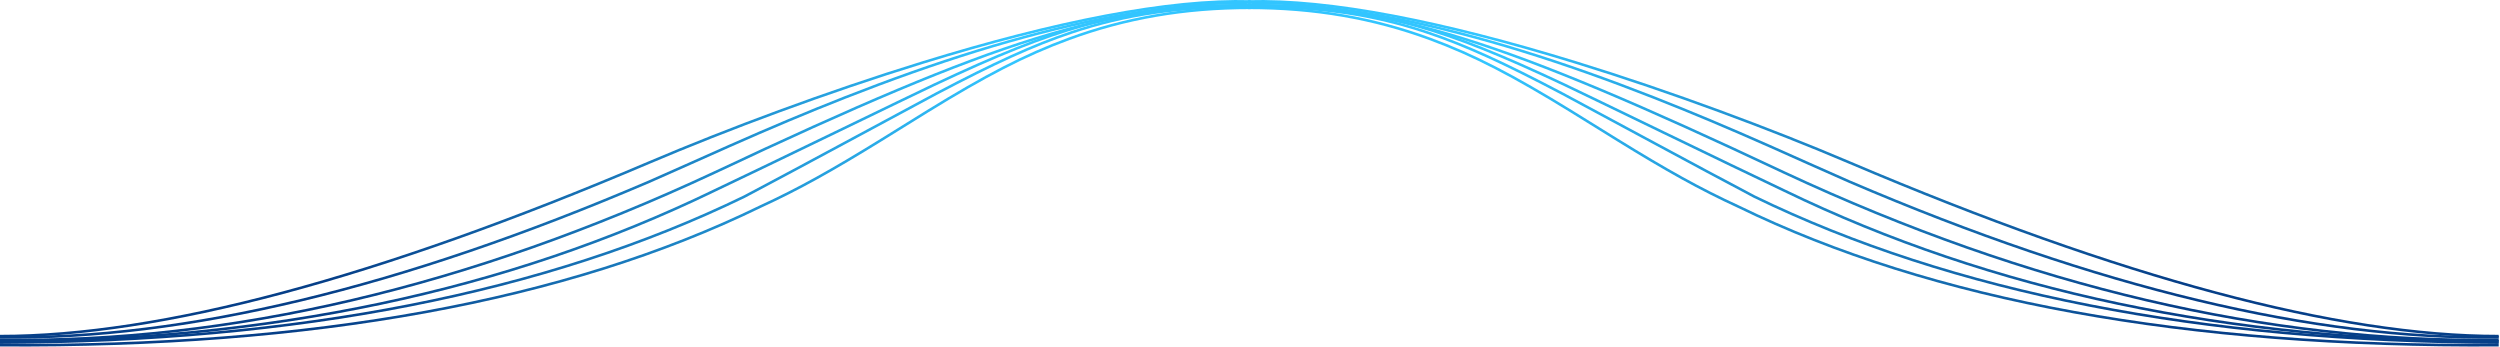
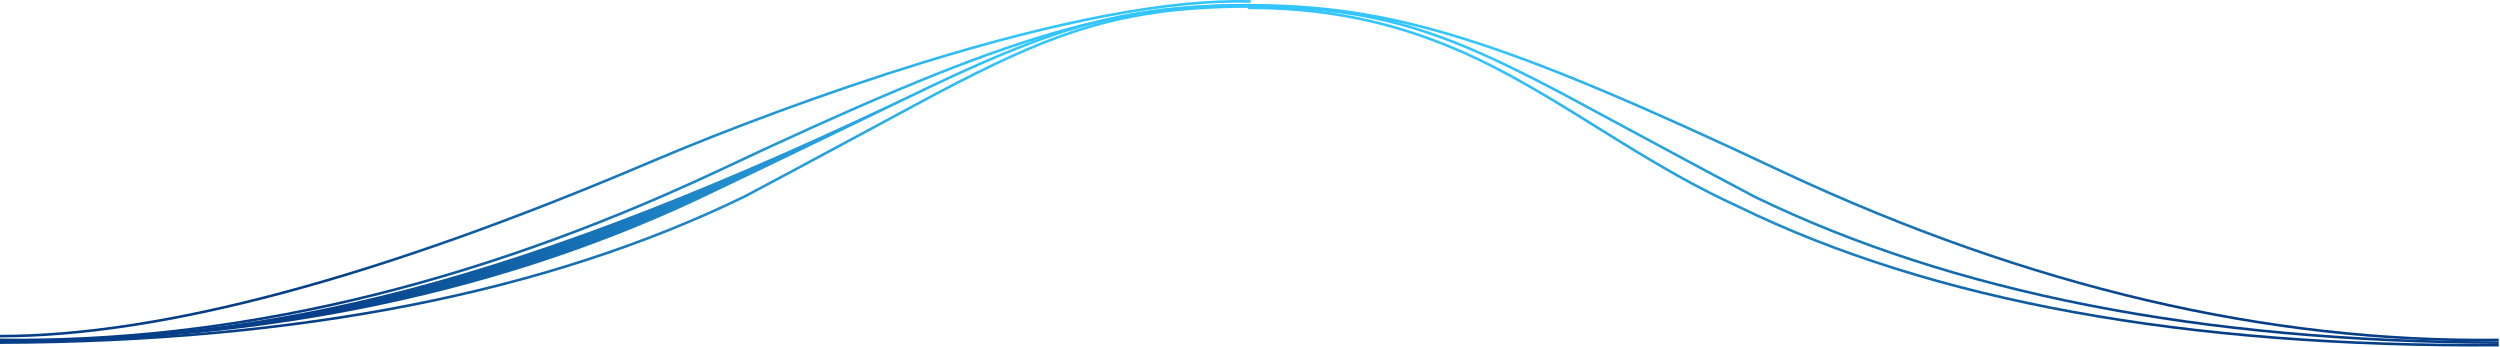
<svg xmlns="http://www.w3.org/2000/svg" width="1919px" height="266px" viewBox="0 0 1919 266" version="1.1">
  <title>编组 19</title>
  <desc>Created with Sketch.</desc>
  <defs>
    <linearGradient x1="80.276%" y1="50%" x2="26.594%" y2="50%" id="linearGradient-1">
      <stop stop-color="#32C5FF" offset="0%" />
      <stop stop-color="#063F88" offset="100%" />
    </linearGradient>
    <linearGradient x1="80.276%" y1="50%" x2="26.594%" y2="50%" id="linearGradient-2">
      <stop stop-color="#32C5FF" offset="0%" />
      <stop stop-color="#063F88" offset="100%" />
    </linearGradient>
    <linearGradient x1="80.276%" y1="50%" x2="26.594%" y2="50%" id="linearGradient-3">
      <stop stop-color="#32C5FF" offset="0%" />
      <stop stop-color="#063F88" offset="100%" />
    </linearGradient>
    <linearGradient x1="80.276%" y1="50%" x2="26.594%" y2="50%" id="linearGradient-4">
      <stop stop-color="#32C5FF" offset="0%" />
      <stop stop-color="#063F88" offset="100%" />
    </linearGradient>
    <linearGradient x1="80.276%" y1="50%" x2="26.594%" y2="50%" id="linearGradient-5">
      <stop stop-color="#32C5FF" offset="0%" />
      <stop stop-color="#063F88" offset="100%" />
    </linearGradient>
    <linearGradient x1="80.276%" y1="50%" x2="26.594%" y2="50%" id="linearGradient-6">
      <stop stop-color="#32C5FF" offset="0%" />
      <stop stop-color="#063F88" offset="100%" />
    </linearGradient>
  </defs>
  <g id="页面1" stroke="none" stroke-width="1" fill="none" fill-rule="evenodd">
    <g id="防火门专题" transform="translate(0, -3379)" fill-rule="nonzero">
      <g id="编组-19" transform="translate(-0.026, 3379.369)">
        <g id="编组-17" transform="translate(0, 0)">
          <path d="M0.026,258.631 C123.661,258.63 289.891,214.183 498.751,125.308 C558.401,99.925 634.825,71.324 708.498,48.622 C810.391,17.223 897.124,-0.031 959.998,1.756 L960.055,-0.243 C896.91,-2.038 809.995,15.252 707.909,46.711 C634.165,69.435 557.678,98.059 497.967,123.468 C289.333,212.247 123.341,256.63 0.026,256.631 L0.026,258.631 Z" id="路径-2" fill="url(#linearGradient-1)" />
-           <path d="M0.013,259.569 C142.169,261.422 308.354,221.587 498.577,140.081 C507.72,136.163 552.779,115.949 560.163,112.684 C591.819,98.682 620.008,86.779 649.12,75.36 C718.736,48.055 783.768,27.563 845.073,15.232 C886.152,6.969 924.565,2.631 960.026,2.631 L960.026,0.631 C924.422,0.631 885.88,4.984 844.679,13.271 C783.244,25.628 718.106,46.154 648.39,73.499 C619.248,84.929 591.034,96.843 559.354,110.855 C551.956,114.126 506.914,134.332 497.789,138.242 C307.804,219.647 141.885,259.418 0.039,257.569 L0.013,259.569 Z" id="路径-2复制" fill="url(#linearGradient-2)" />
          <path d="M0.014,261.552 C177.716,263.727 360.666,220.878 548.858,133.013 C766.764,30.282 849.642,4.631 960.026,4.631 L960.026,2.631 C849.278,2.631 766.156,28.358 548.008,131.202 C360.082,218.943 177.426,261.723 0.039,259.552 L0.014,261.552 Z" id="路径-2复制-2" fill="url(#linearGradient-3)" />
-           <path d="M0.026,262.631 C206.65,262.631 389.495,224.082 548.55,146.979 C589.731,127.523 700.147,73.786 717.265,65.727 C766.376,42.605 799.245,29.348 831.611,20.274 C870.501,9.371 909.289,4.631 960.026,4.631 L960.026,2.631 C909.116,2.631 870.148,7.393 831.071,18.348 C798.577,27.458 765.616,40.752 716.413,63.917 C699.28,71.984 588.863,125.722 547.687,145.175 C388.906,222.145 206.359,260.631 0.026,260.631 L0.026,262.631 Z" id="路径-2复制-3" fill="url(#linearGradient-4)" />
+           <path d="M0.026,262.631 C206.65,262.631 389.495,224.082 548.55,146.979 C589.731,127.523 700.147,73.786 717.265,65.727 C766.376,42.605 799.245,29.348 831.611,20.274 C870.501,9.371 909.289,4.631 960.026,4.631 L960.026,2.631 C909.116,2.631 870.148,7.393 831.071,18.348 C798.577,27.458 765.616,40.752 716.413,63.917 C388.906,222.145 206.359,260.631 0.026,260.631 L0.026,262.631 Z" id="路径-2复制-3" fill="url(#linearGradient-4)" />
          <path d="M0.023,263.631 C229.057,262.809 419.664,225.417 571.847,151.441 C608.978,131.949 706.768,78.954 719.088,72.463 C763.41,49.11 793.362,35.355 822.851,25.475 C864.201,11.62 905.166,5.631 960.026,5.631 L960.026,3.631 C904.96,3.631 863.782,9.651 822.216,23.579 C792.603,33.5 762.565,47.294 718.155,70.694 C705.821,77.193 608.033,130.186 570.945,149.656 C419.084,223.476 228.769,260.81 0.023,261.631 L0.023,263.631 Z" id="路径-2复制-4" fill="url(#linearGradient-5)" />
-           <path d="M0.02,265.579 C240.601,267.18 435.262,231.718 584,159.172 C613.449,145.672 639.624,130.982 676.87,107.995 C681.312,105.253 705.74,90.06 712.704,85.78 C756.603,58.803 786.721,42.931 821.056,30.333 C863.78,14.657 908.543,6.631 960.026,6.631 L960.026,4.631 C908.306,4.631 863.311,12.698 820.367,28.455 C785.881,41.109 755.659,57.035 711.657,84.076 C704.687,88.359 680.257,103.554 675.819,106.293 C638.638,129.24 612.526,143.895 583.145,157.365 C434.693,229.77 240.329,265.179 0.033,263.579 L0.02,265.579 Z" id="路径-2复制-5" fill="url(#linearGradient-6)" />
        </g>
        <g id="编组-17复制" transform="translate(1438.026, 132.5) scale(-1, 1) translate(-1438.026, -132.5) translate(958.026, 0)">
-           <path d="M-9.9654157e-06,258.631 C123.634,258.63 289.864,214.183 498.724,125.308 C558.375,99.925 634.799,71.324 708.471,48.622 C810.365,17.223 897.098,-0.031 959.972,1.756 L960.028,-0.243 C896.884,-2.038 809.969,15.252 707.882,46.711 C634.139,69.435 557.651,98.059 497.941,123.468 C289.307,212.247 123.315,256.63 -9.9654157e-06,256.631 L-9.9654157e-06,258.631 Z" id="路径-2" fill="url(#linearGradient-1)" />
-           <path d="M-0.013,259.569 C142.143,261.422 308.328,221.587 498.55,140.081 C507.694,136.163 552.753,115.949 560.136,112.684 C591.793,98.682 619.981,86.779 649.093,75.36 C718.71,48.055 783.742,27.563 845.047,15.232 C886.126,6.969 924.538,2.631 960,2.631 L960,0.631 C924.396,0.631 885.854,4.984 844.653,13.271 C783.218,25.628 718.08,46.154 648.363,73.499 C619.221,84.929 591.008,96.843 559.327,110.855 C551.93,114.126 506.888,134.332 497.763,138.242 C307.778,219.647 141.858,259.418 0.013,257.569 L-0.013,259.569 Z" id="路径-2复制" fill="url(#linearGradient-2)" />
          <path d="M-0.012,261.552 C177.689,263.727 360.639,220.878 548.831,133.013 C766.737,30.282 849.616,4.631 960,4.631 L960,2.631 C849.252,2.631 766.129,28.358 547.982,131.202 C360.056,218.943 177.4,261.723 0.012,259.552 L-0.012,261.552 Z" id="路径-2复制-2" fill="url(#linearGradient-3)" />
-           <path d="M0,262.631 C206.624,262.631 389.469,224.082 548.524,146.979 C589.705,127.523 700.121,73.786 717.239,65.727 C766.349,42.605 799.219,29.348 831.584,20.274 C870.475,9.371 909.263,4.631 960,4.631 L960,2.631 C909.089,2.631 870.121,7.393 831.044,18.348 C798.55,27.458 765.59,40.752 716.387,63.917 C699.254,71.984 588.836,125.722 547.66,145.175 C388.88,222.145 206.333,260.631 0,260.631 L0,262.631 Z" id="路径-2复制-3" fill="url(#linearGradient-4)" />
          <path d="M-0.004,263.631 C229.031,262.809 419.638,225.417 571.82,151.441 C608.952,131.949 706.742,78.954 719.061,72.463 C763.383,49.11 793.336,35.355 822.825,25.475 C864.175,11.62 905.14,5.631 960,5.631 L960,3.631 C904.934,3.631 863.756,9.651 822.189,23.579 C792.577,33.5 762.539,47.294 718.129,70.694 C705.795,77.193 608.007,130.186 570.918,149.656 C419.057,223.476 228.742,260.81 -0.004,261.631 L-0.004,263.631 Z" id="路径-2复制-4" fill="url(#linearGradient-5)" />
          <path d="M-0.007,265.579 C240.575,267.18 435.235,231.718 583.974,159.172 C613.423,145.672 639.598,130.982 676.843,107.995 C681.285,105.253 705.713,90.06 712.677,85.78 C756.576,58.803 786.695,42.931 821.03,30.333 C863.754,14.657 908.516,6.631 960,6.631 L960,4.631 C908.28,4.631 863.285,12.698 820.341,28.455 C785.855,41.109 755.633,57.035 711.63,84.076 C704.661,88.359 680.23,103.554 675.793,106.293 C638.611,129.24 612.499,143.895 583.119,157.365 C434.666,229.77 240.303,265.179 0.007,263.579 L-0.007,265.579 Z" id="路径-2复制-5" fill="url(#linearGradient-6)" />
        </g>
      </g>
    </g>
  </g>
</svg>